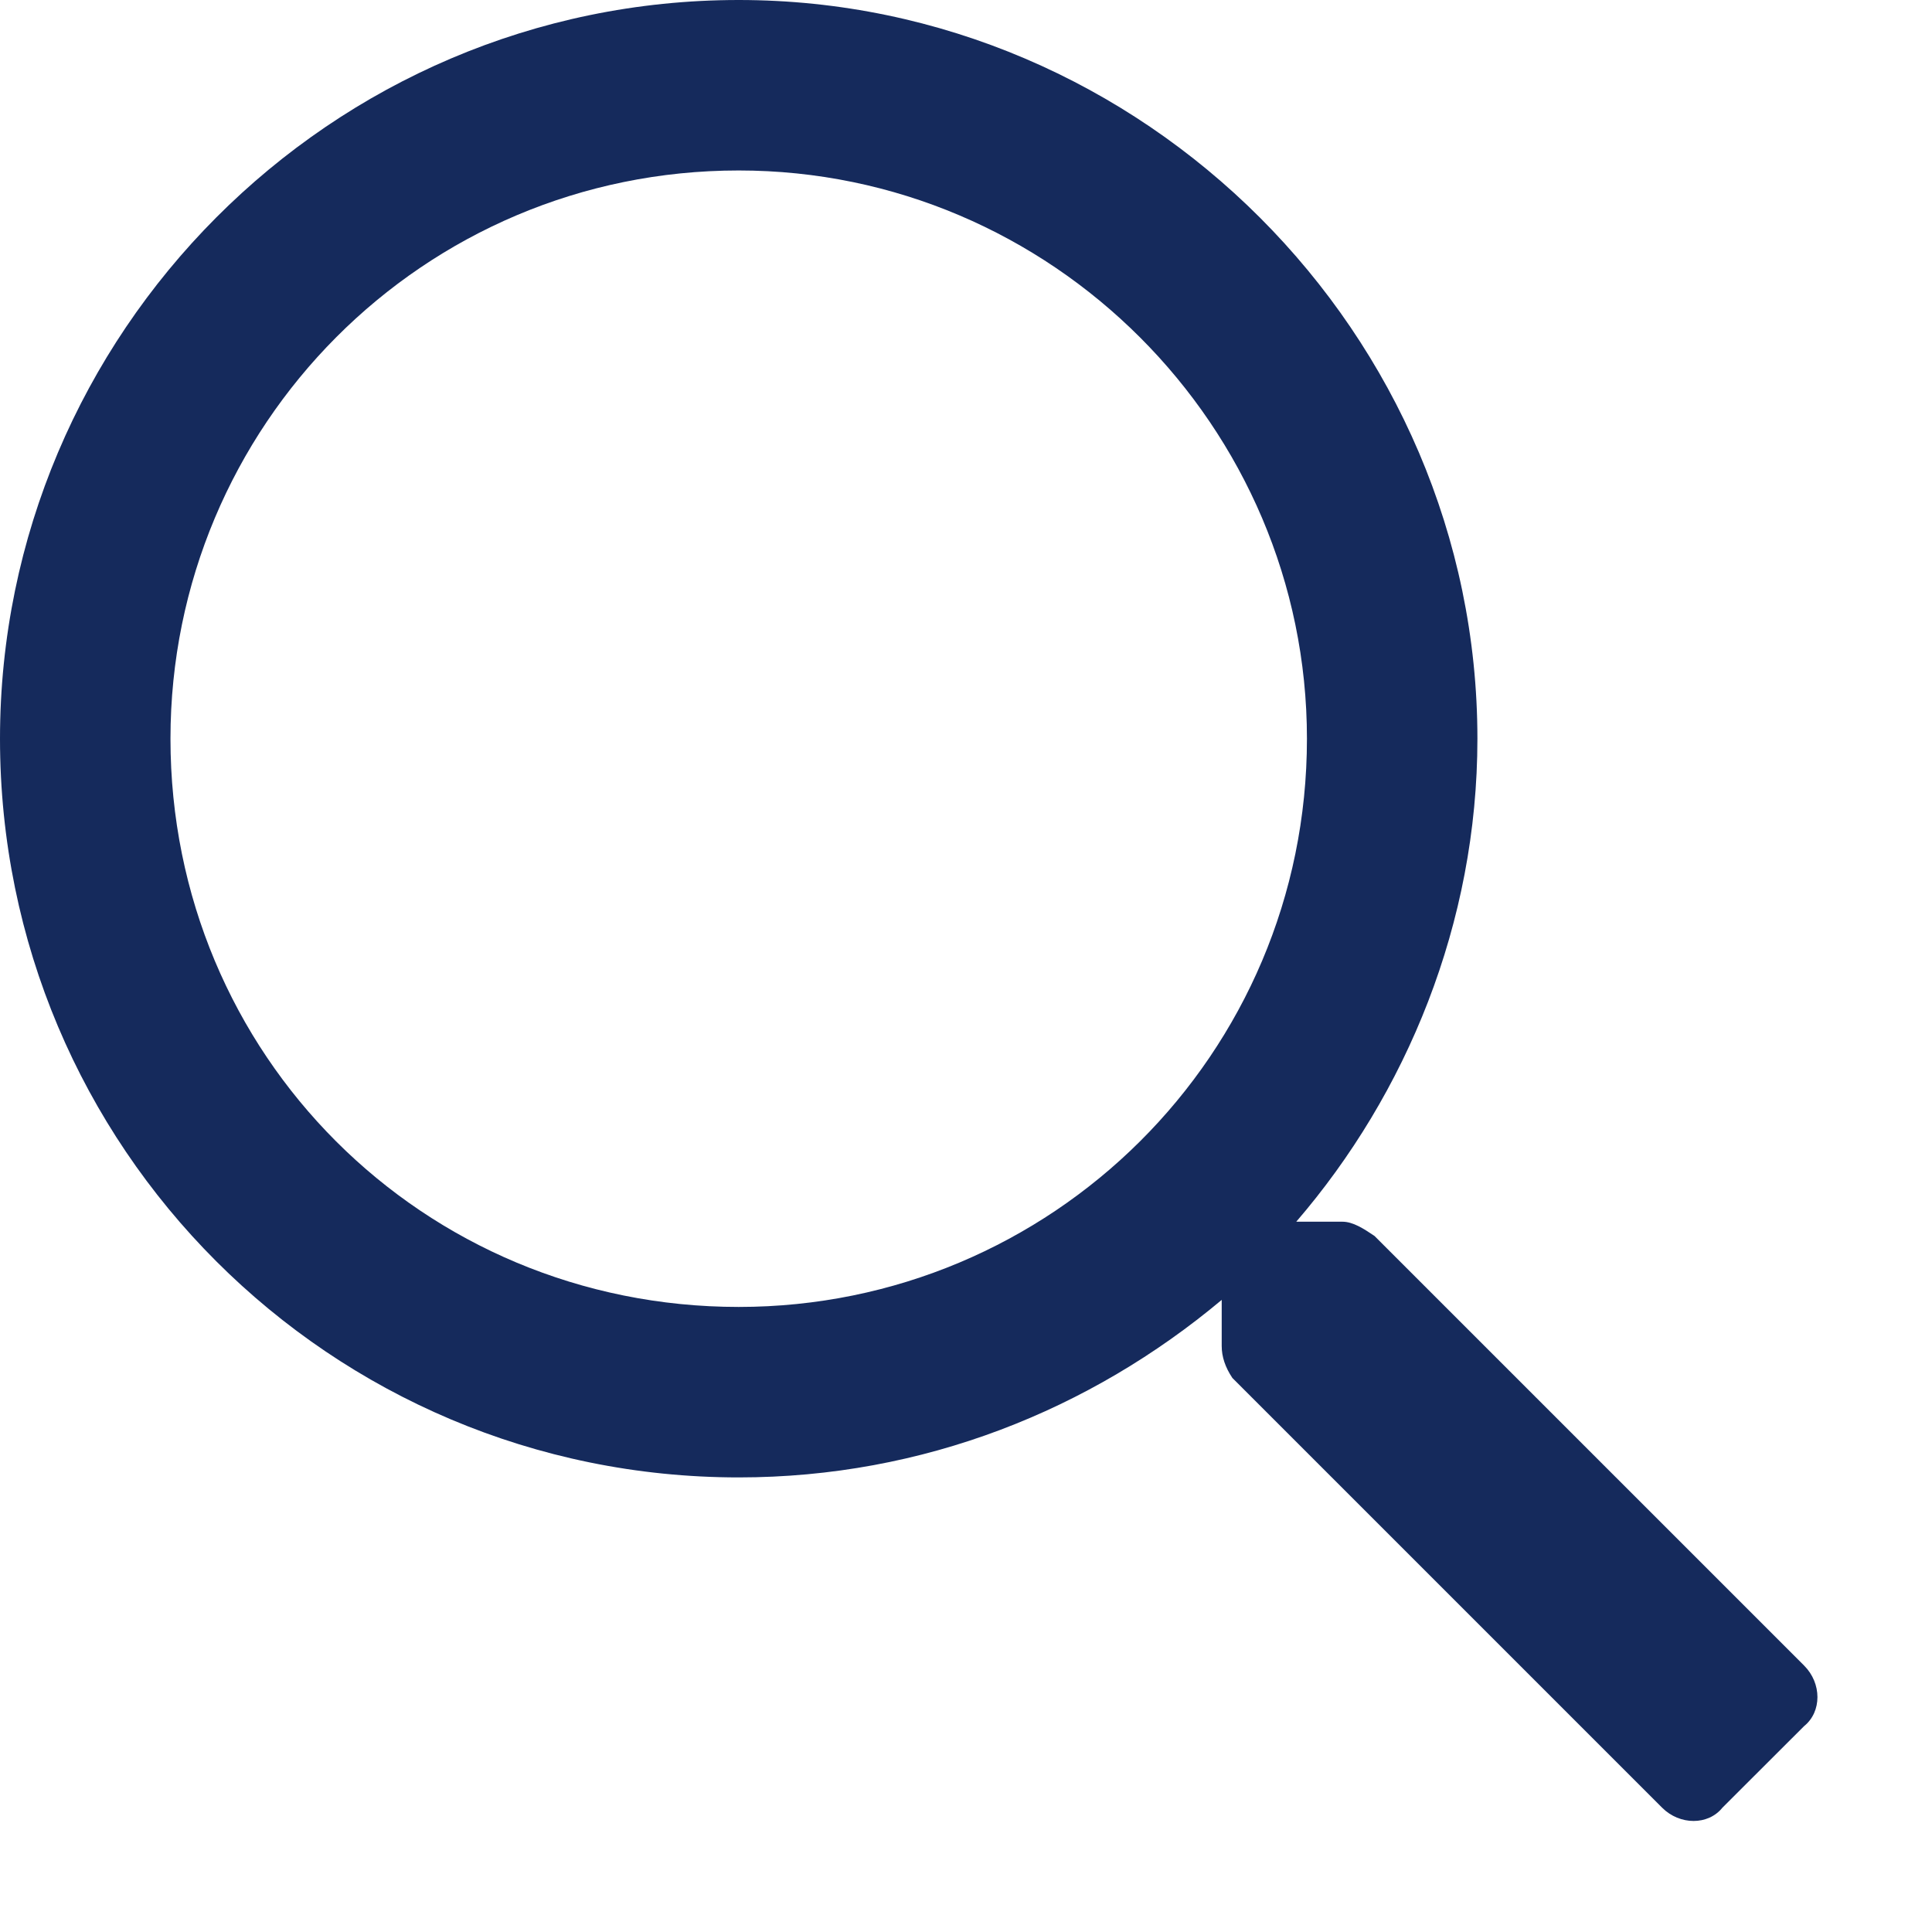
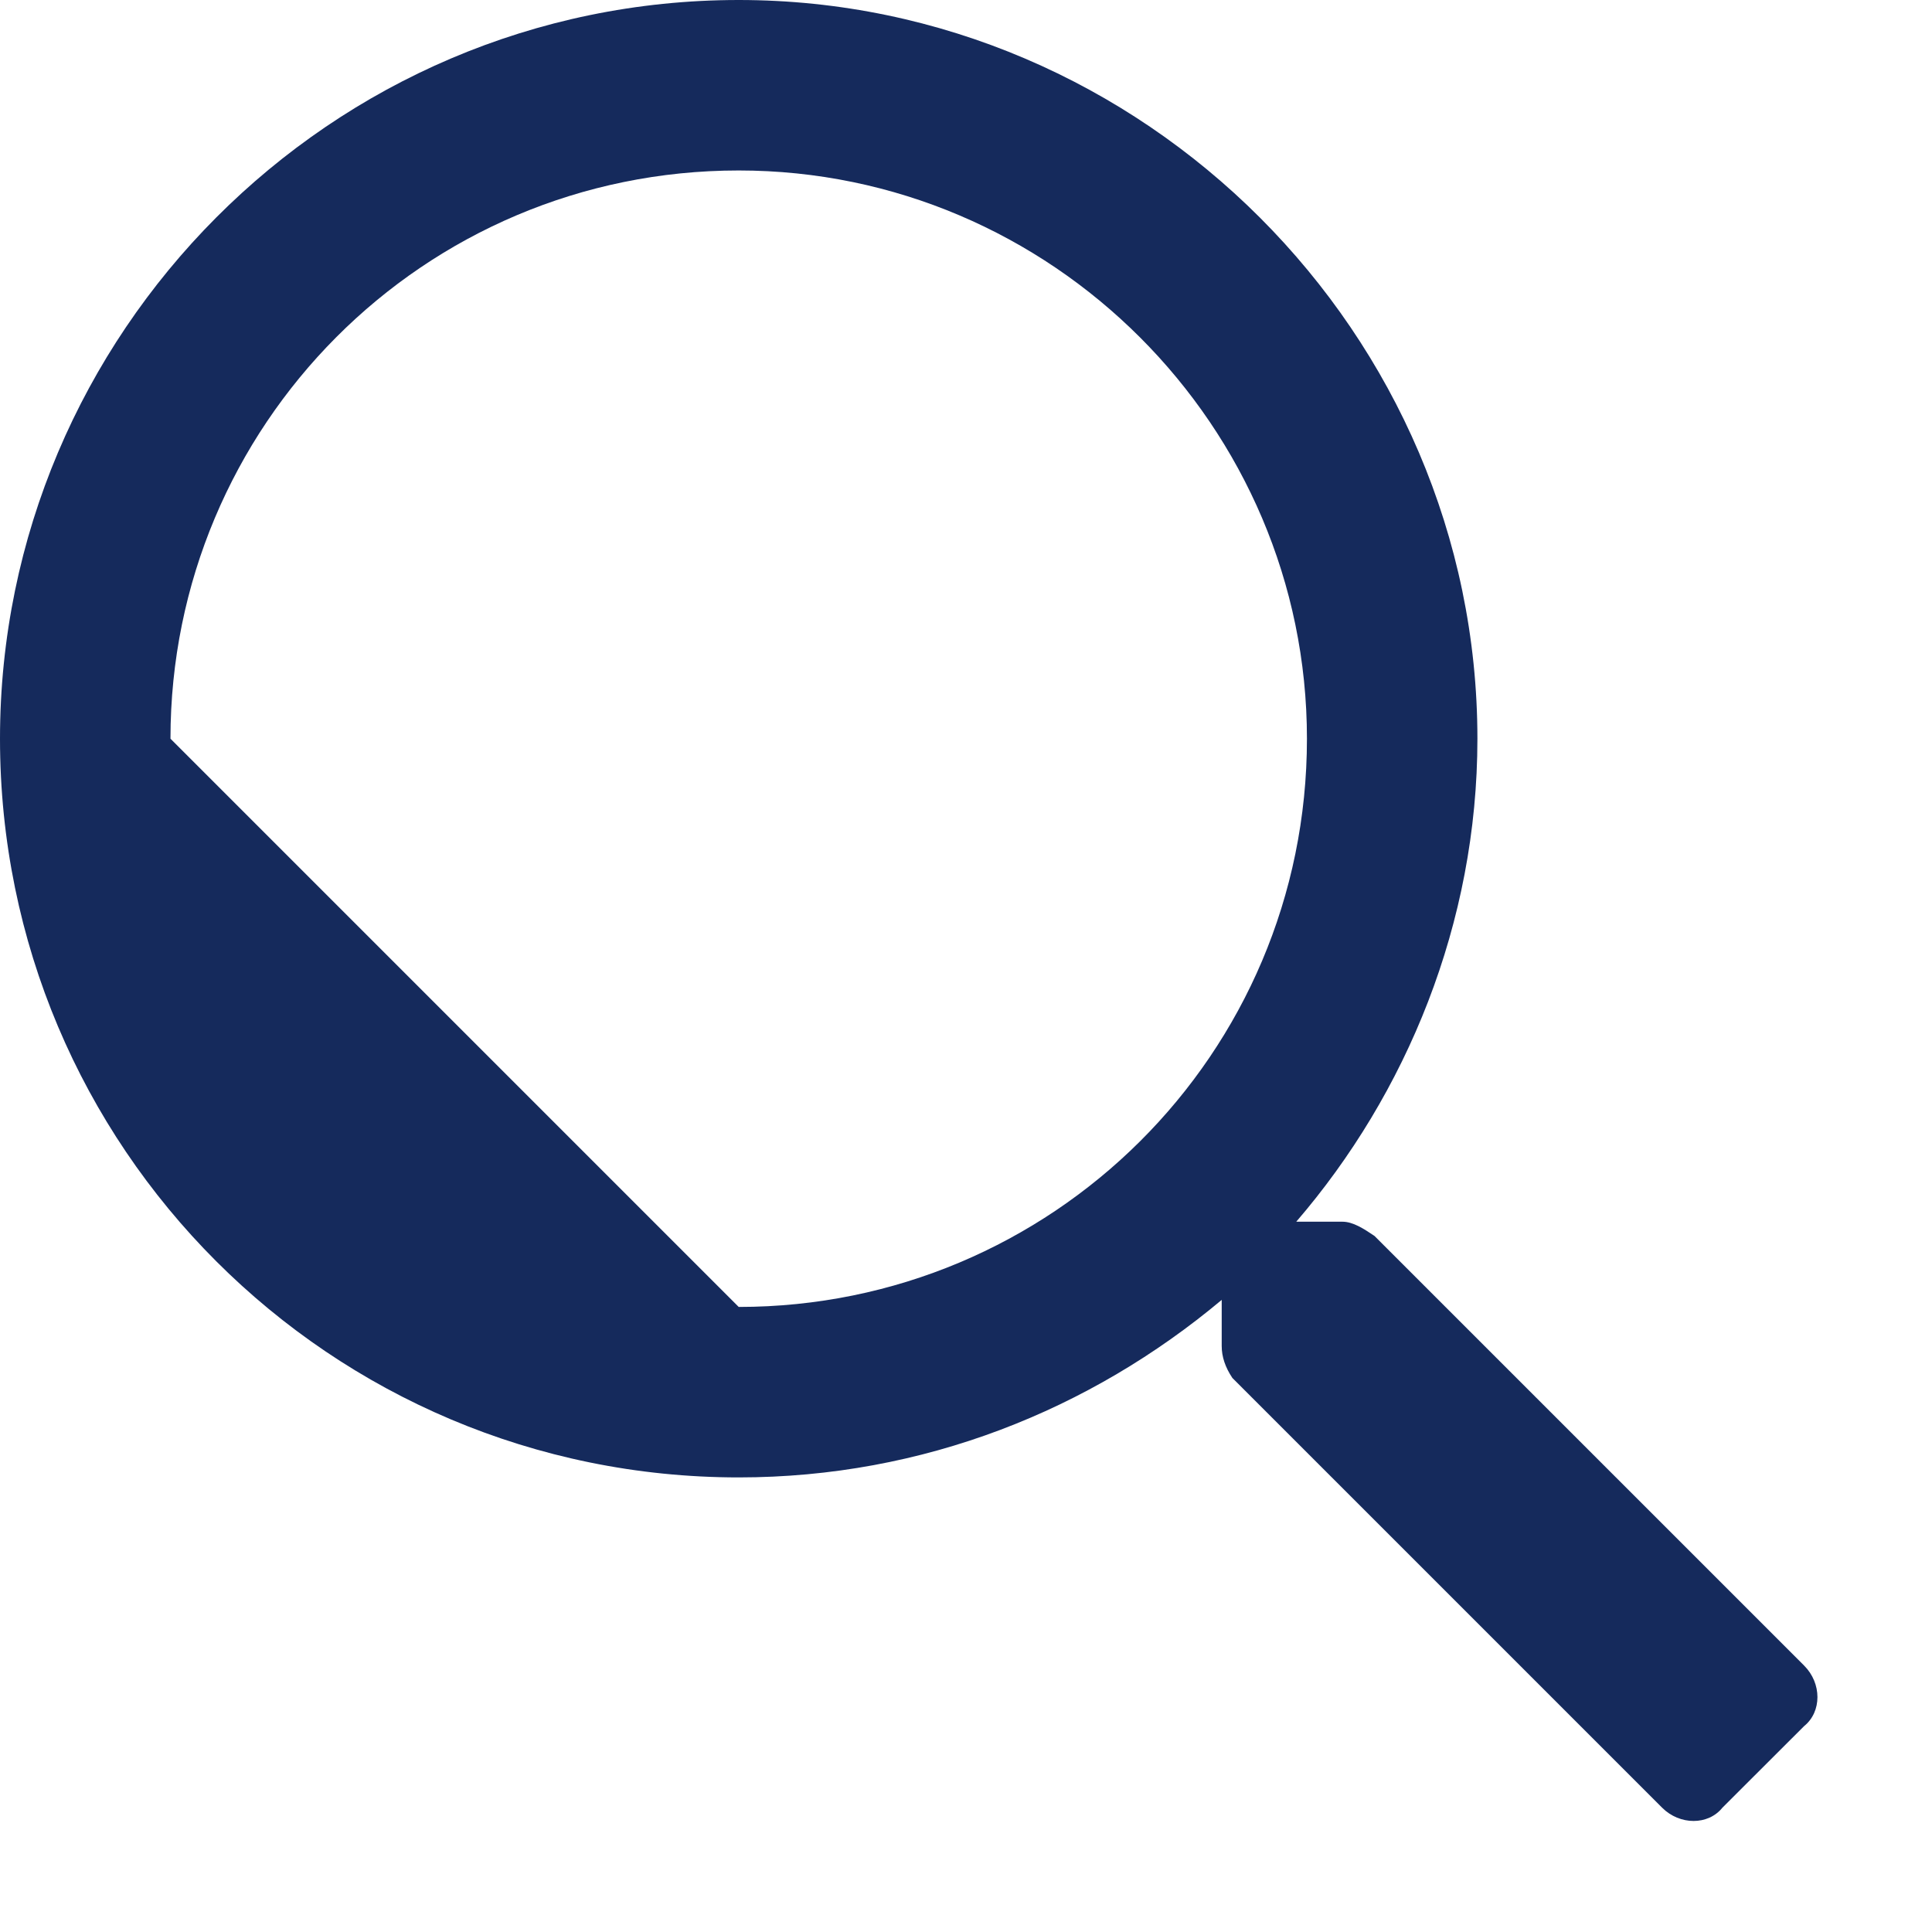
<svg xmlns="http://www.w3.org/2000/svg" width="17" height="17" viewBox="0 0 17 17" fill="none">
-   <path d="M15.875 14.656C16.031 14.812 16.031 15.062 15.875 15.188L15.156 15.906C15.031 16.062 14.781 16.062 14.625 15.906L10.844 12.125C10.781 12.031 10.75 11.938 10.75 11.844V11.438C9.594 12.406 8.125 13 6.5 13C2.906 13 0 10.094 0 6.5C0 2.938 2.906 0 6.5 0C10.062 0 13 2.938 13 6.5C13 8.125 12.375 9.625 11.406 10.75H11.812C11.906 10.75 12 10.812 12.094 10.875L15.875 14.656ZM6.5 11.5C9.25 11.5 11.5 9.281 11.5 6.5C11.5 3.75 9.25 1.5 6.5 1.5C3.719 1.5 1.5 3.75 1.5 6.5C1.5 9.281 3.719 11.5 6.5 11.5Z" fill="#152A5C" />
+   <path d="M15.875 14.656C16.031 14.812 16.031 15.062 15.875 15.188L15.156 15.906C15.031 16.062 14.781 16.062 14.625 15.906L10.844 12.125C10.781 12.031 10.75 11.938 10.75 11.844V11.438C9.594 12.406 8.125 13 6.5 13C2.906 13 0 10.094 0 6.5C0 2.938 2.906 0 6.5 0C10.062 0 13 2.938 13 6.5C13 8.125 12.375 9.625 11.406 10.75H11.812C11.906 10.75 12 10.812 12.094 10.875L15.875 14.656ZM6.5 11.5C9.25 11.5 11.5 9.281 11.5 6.5C11.5 3.75 9.25 1.5 6.5 1.5C3.719 1.5 1.5 3.75 1.5 6.5Z" fill="#152A5C" />
</svg>